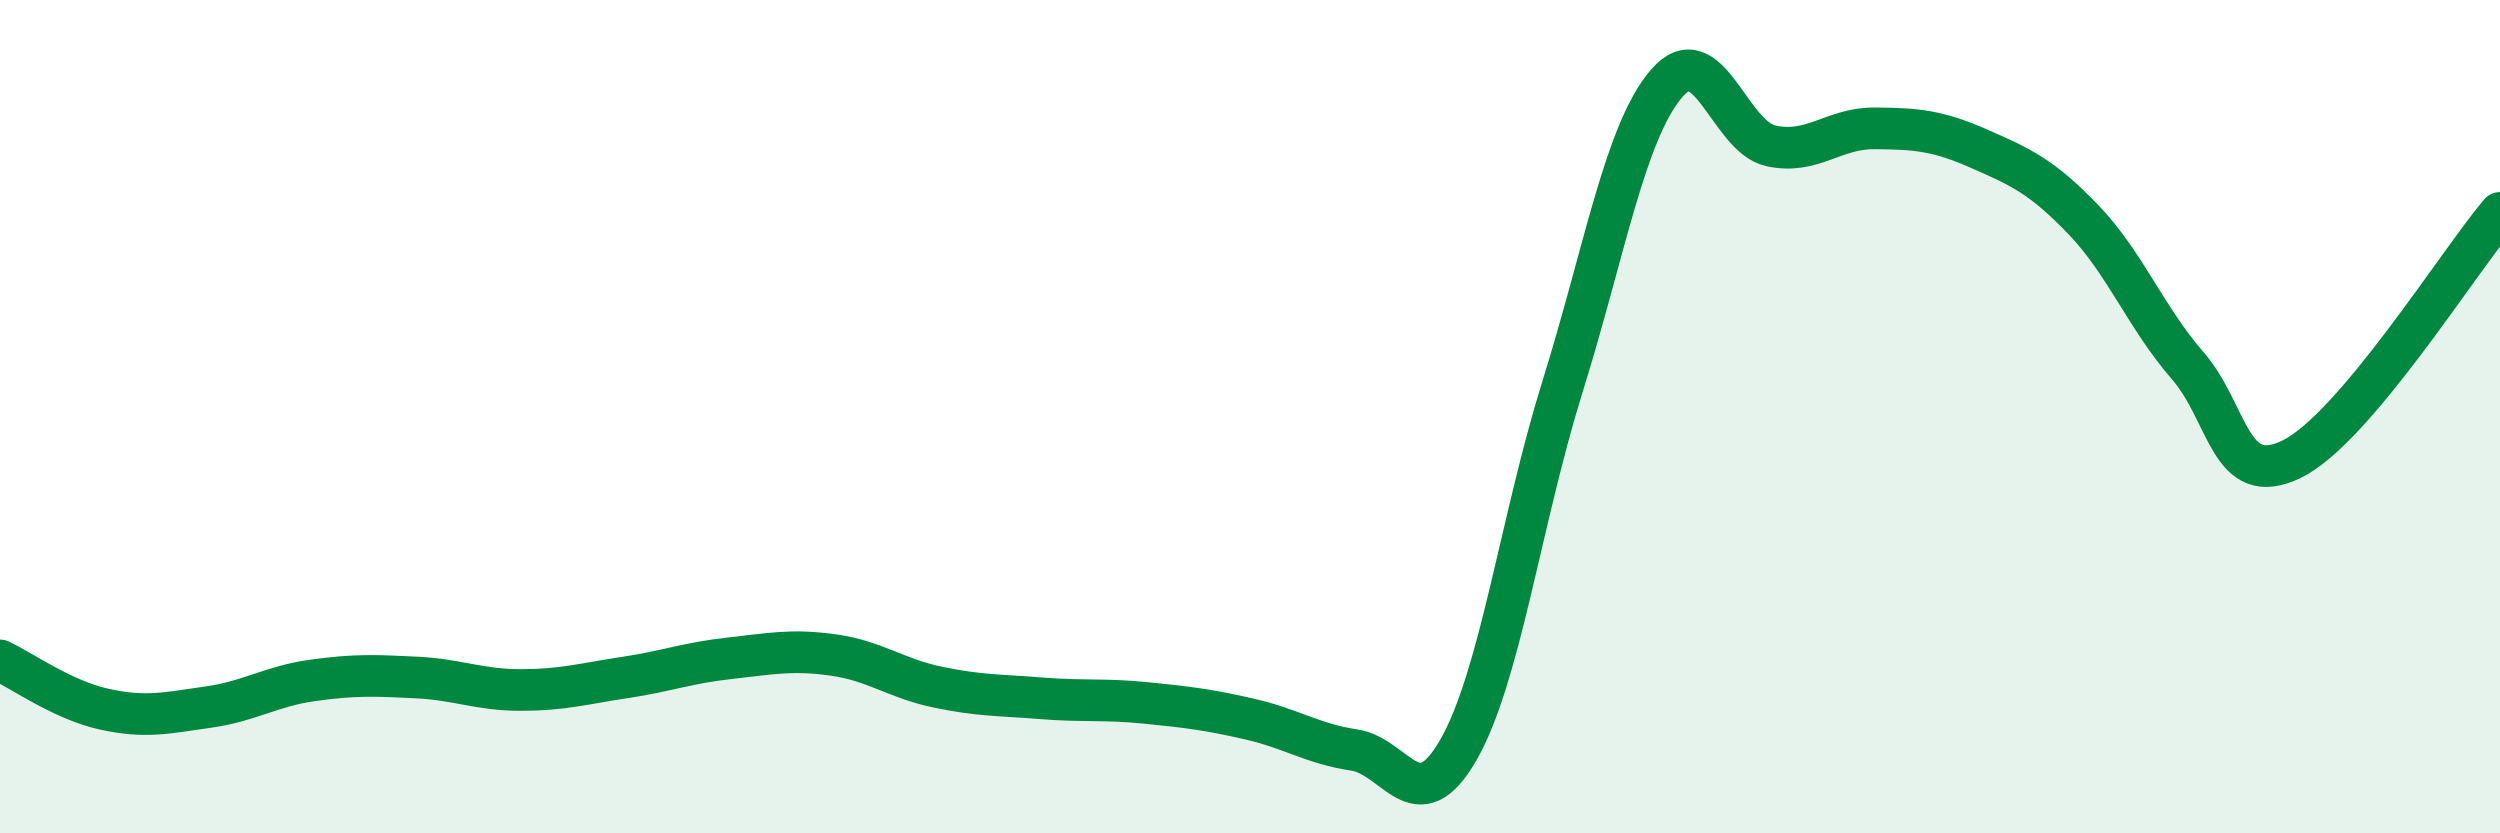
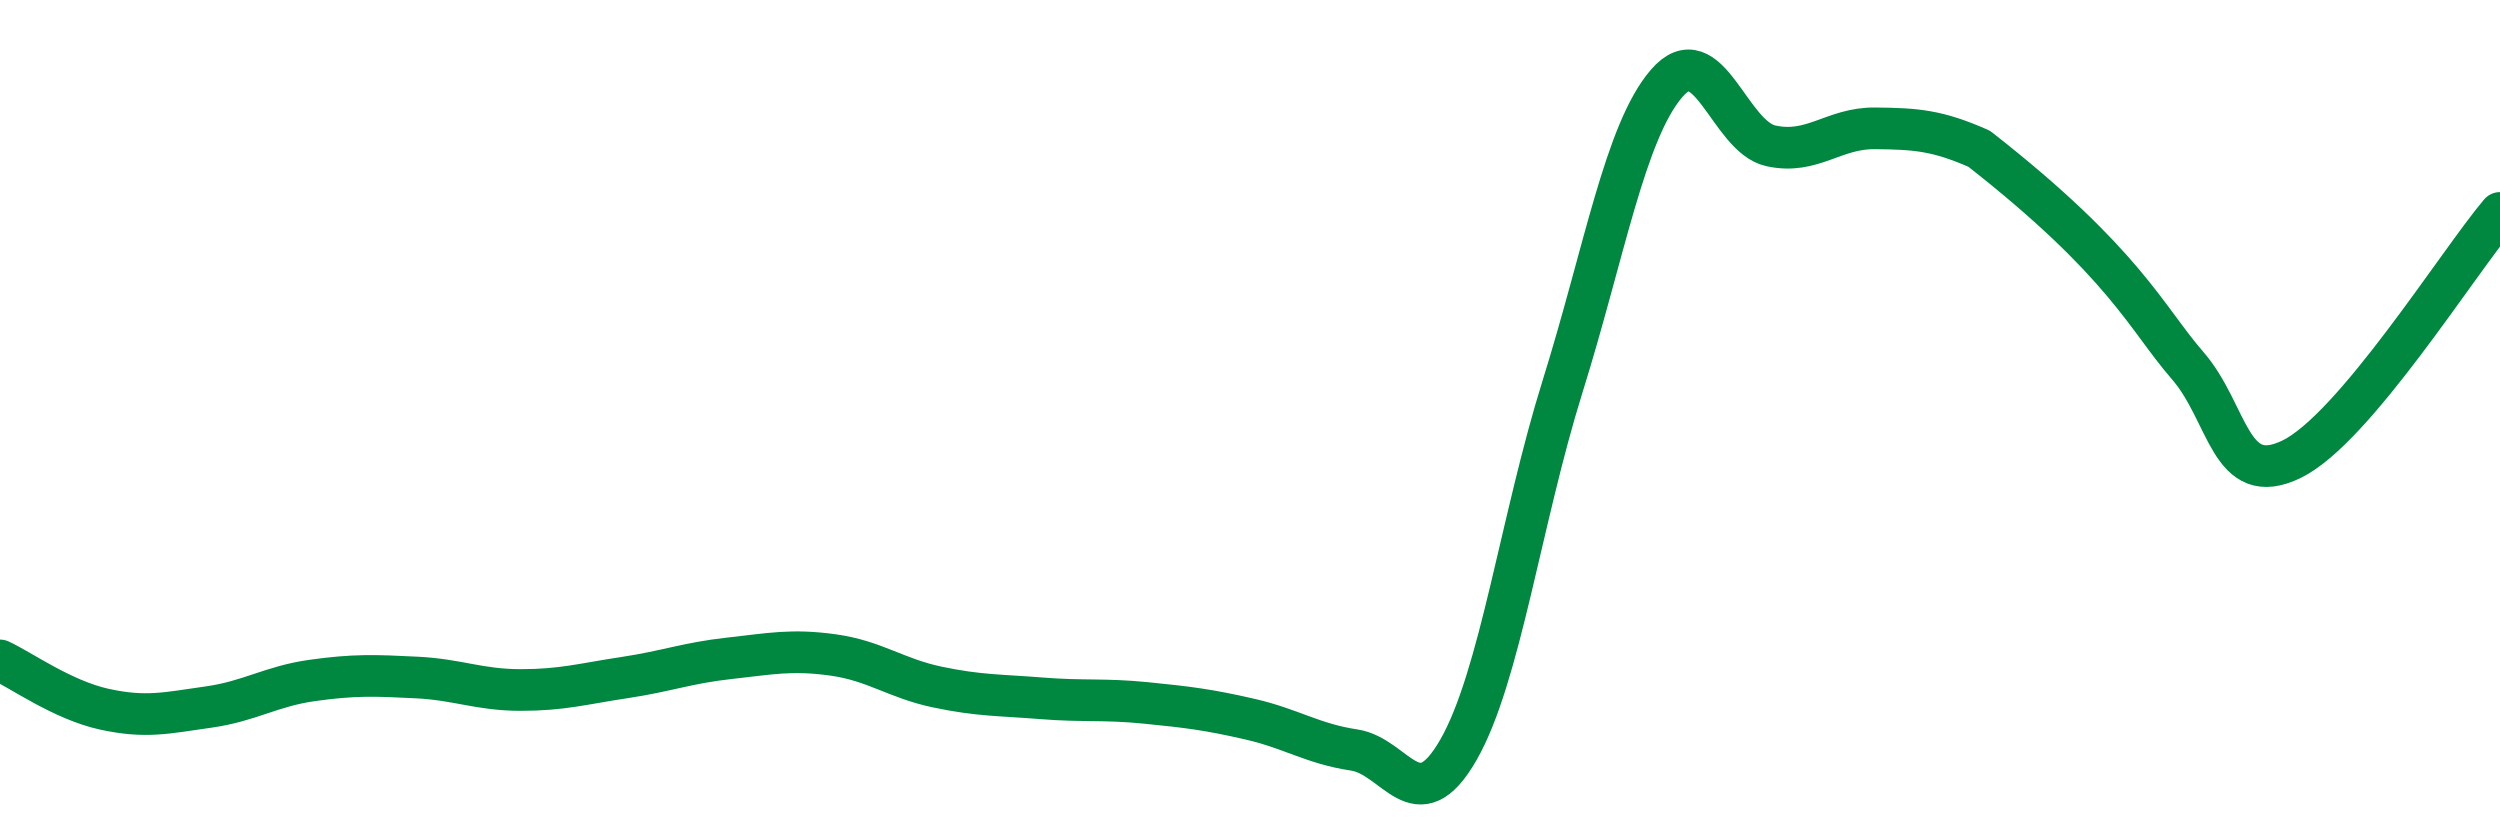
<svg xmlns="http://www.w3.org/2000/svg" width="60" height="20" viewBox="0 0 60 20">
-   <path d="M 0,15.85 C 0.5,16.08 1.5,16.8 2.5,17.02 C 3.5,17.24 4,17.11 5,16.97 C 6,16.83 6.5,16.47 7.5,16.33 C 8.5,16.19 9,16.21 10,16.26 C 11,16.31 11.5,16.56 12.5,16.56 C 13.5,16.56 14,16.41 15,16.26 C 16,16.11 16.5,15.91 17.5,15.8 C 18.5,15.69 19,15.58 20,15.72 C 21,15.86 21.5,16.28 22.5,16.49 C 23.5,16.7 24,16.68 25,16.76 C 26,16.84 26.5,16.77 27.5,16.87 C 28.5,16.97 29,17.03 30,17.26 C 31,17.49 31.5,17.85 32.5,18 C 33.5,18.15 34,19.74 35,18 C 36,16.26 36.5,12.48 37.5,9.28 C 38.5,6.08 39,3.16 40,2 C 41,0.84 41.5,3.28 42.5,3.5 C 43.5,3.72 44,3.07 45,3.08 C 46,3.09 46.5,3.13 47.5,3.57 C 48.5,4.01 49,4.23 50,5.27 C 51,6.31 51.5,7.62 52.5,8.77 C 53.5,9.92 53.5,11.75 55,11.02 C 56.5,10.29 59,6.29 60,5.11L60 20L0 20Z" fill="#008740" opacity="0.1" stroke-linecap="round" stroke-linejoin="round" />
-   <path d="M 0,15.85 C 0.5,16.08 1.5,16.8 2.5,17.02 C 3.5,17.24 4,17.11 5,16.97 C 6,16.83 6.5,16.47 7.5,16.33 C 8.5,16.19 9,16.21 10,16.26 C 11,16.31 11.5,16.56 12.5,16.56 C 13.5,16.56 14,16.41 15,16.26 C 16,16.11 16.5,15.91 17.5,15.8 C 18.5,15.69 19,15.58 20,15.72 C 21,15.86 21.5,16.28 22.5,16.49 C 23.5,16.7 24,16.68 25,16.76 C 26,16.84 26.5,16.77 27.5,16.87 C 28.5,16.97 29,17.03 30,17.26 C 31,17.49 31.5,17.85 32.5,18 C 33.5,18.15 34,19.74 35,18 C 36,16.26 36.5,12.48 37.5,9.28 C 38.5,6.08 39,3.16 40,2 C 41,0.84 41.5,3.28 42.5,3.5 C 43.5,3.72 44,3.07 45,3.08 C 46,3.09 46.5,3.13 47.5,3.57 C 48.5,4.01 49,4.23 50,5.27 C 51,6.31 51.5,7.62 52.5,8.77 C 53.5,9.92 53.5,11.75 55,11.02 C 56.5,10.29 59,6.29 60,5.11" stroke="#008740" stroke-width="1" fill="none" stroke-linecap="round" stroke-linejoin="round" />
+   <path d="M 0,15.85 C 0.5,16.08 1.5,16.8 2.5,17.02 C 3.5,17.24 4,17.11 5,16.97 C 6,16.83 6.5,16.47 7.5,16.33 C 8.5,16.19 9,16.21 10,16.26 C 11,16.31 11.5,16.56 12.5,16.56 C 13.5,16.56 14,16.41 15,16.26 C 16,16.11 16.5,15.91 17.5,15.8 C 18.5,15.69 19,15.58 20,15.72 C 21,15.86 21.5,16.28 22.5,16.49 C 23.5,16.7 24,16.68 25,16.76 C 26,16.84 26.5,16.77 27.5,16.87 C 28.5,16.97 29,17.03 30,17.26 C 31,17.49 31.5,17.85 32.5,18 C 33.5,18.15 34,19.74 35,18 C 36,16.26 36.5,12.48 37.5,9.28 C 38.5,6.08 39,3.16 40,2 C 41,0.84 41.5,3.28 42.5,3.5 C 43.5,3.72 44,3.07 45,3.08 C 46,3.09 46.5,3.13 47.5,3.57 C 51,6.31 51.5,7.62 52.5,8.77 C 53.5,9.92 53.5,11.75 55,11.02 C 56.5,10.29 59,6.29 60,5.11" stroke="#008740" stroke-width="1" fill="none" stroke-linecap="round" stroke-linejoin="round" />
</svg>